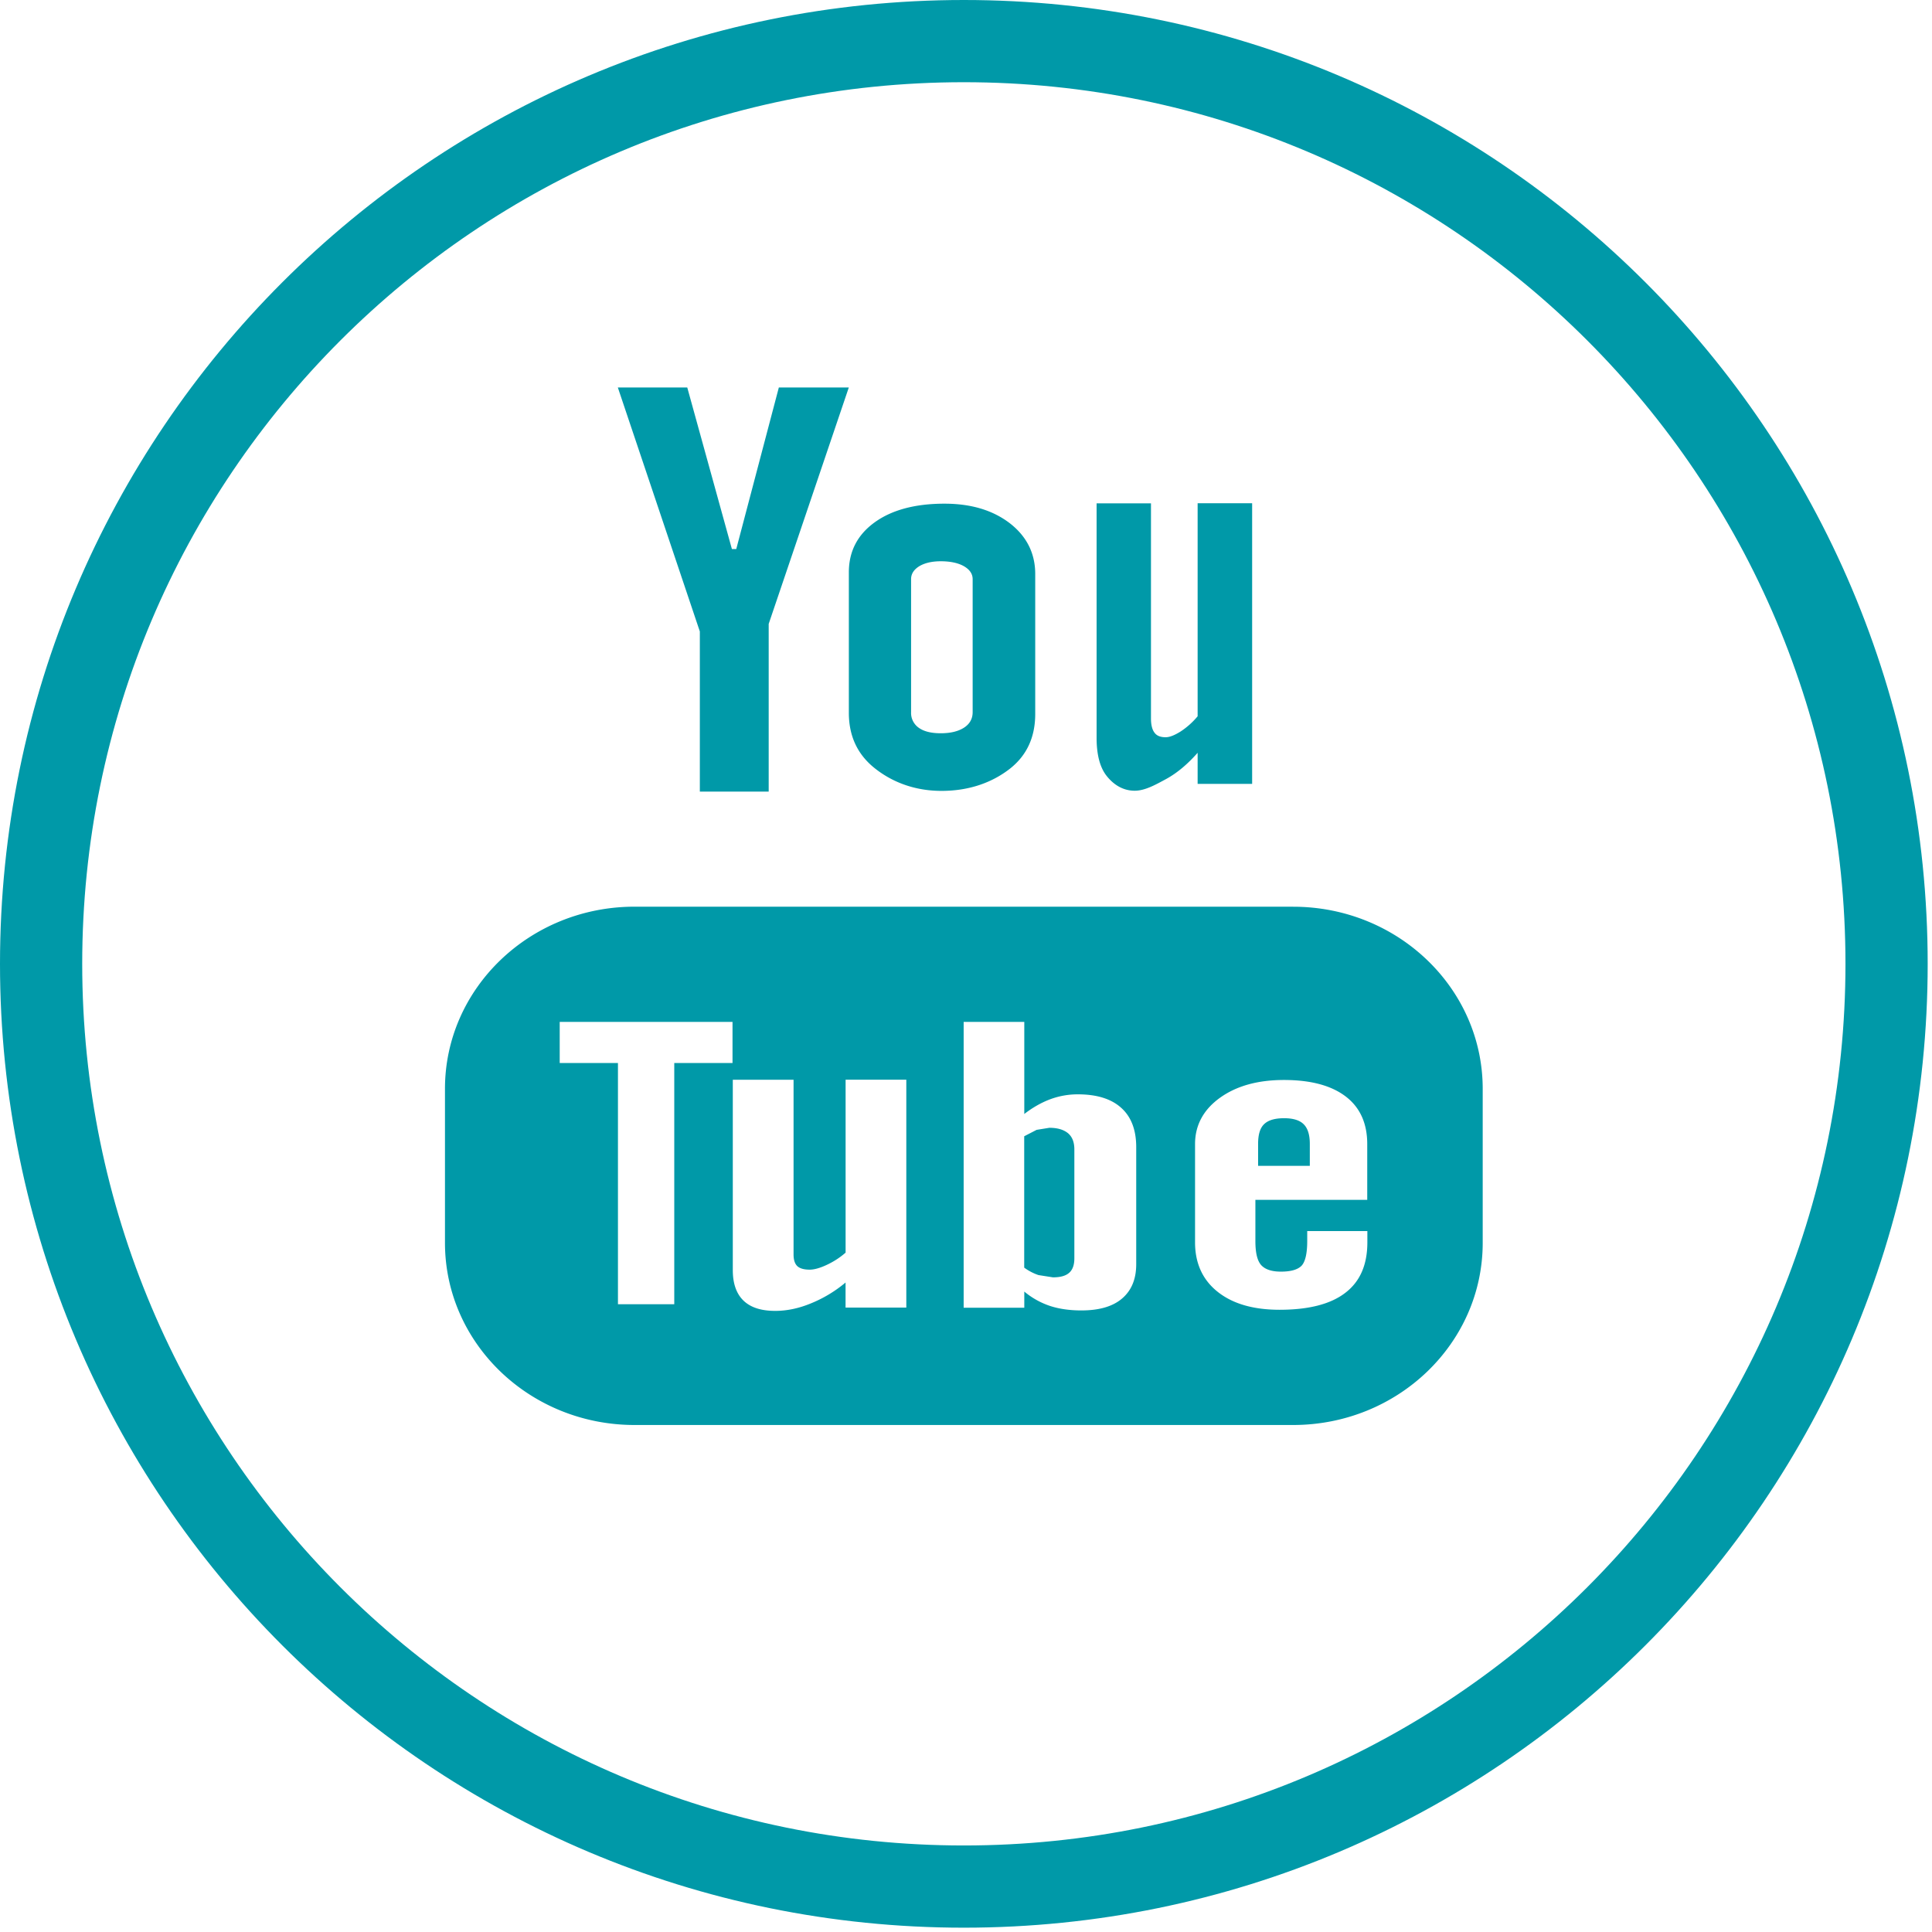
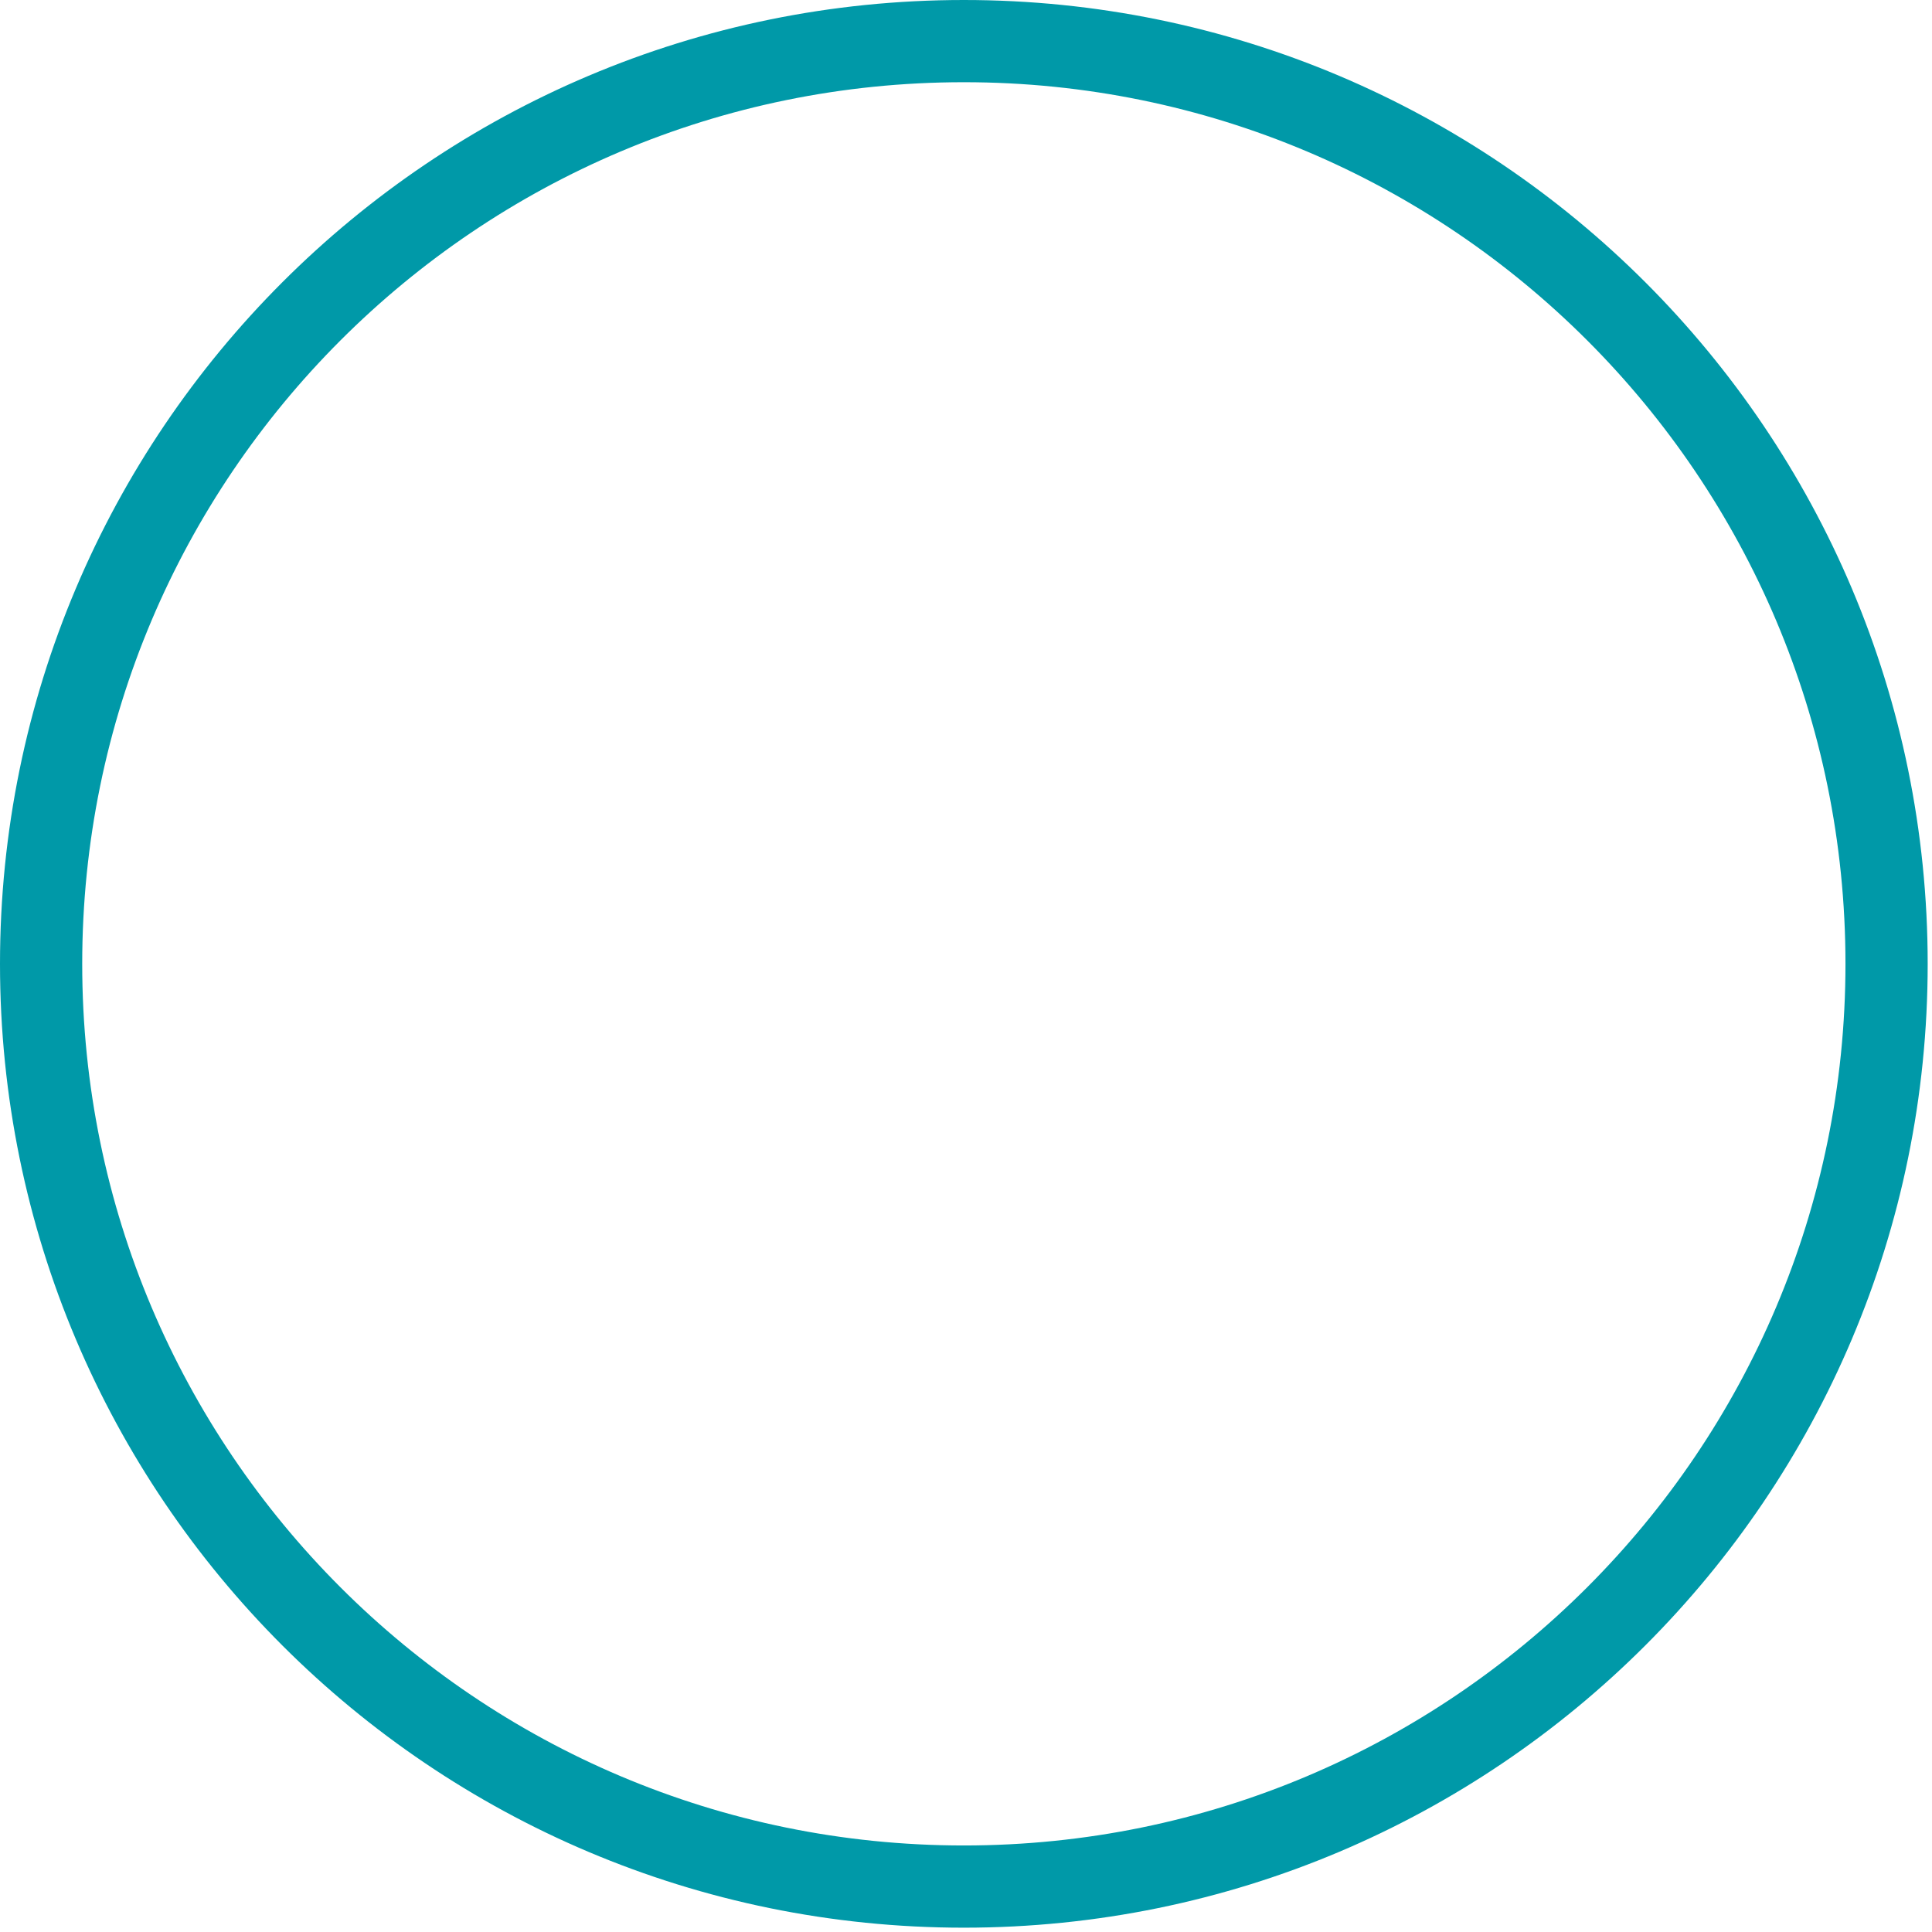
<svg xmlns="http://www.w3.org/2000/svg" width="47" height="47" viewBox="0 0 47 47">
  <g fill="none" fill-rule="nonzero">
    <path stroke="#0099A8" stroke-width="2" d="M23.447 1c12.399 0 22.448 10.05 22.448 22.448 0 12.396-10.05 22.447-22.448 22.447S1 35.845 1 23.448C1 11.05 11.05 1 23.447 1z" />
-     <path fill="#0099A8" d="M22.906 19.24c.71 0 1.265-.226 1.672-.547.404-.323.606-.762.606-1.326v-3.404c0-.5-.206-.914-.617-1.233-.414-.318-.943-.477-1.591-.477-.708 0-1.275.15-1.695.452-.42.303-.631.707-.631 1.22v3.414c0 .561.205 1.004.614 1.337.41.332.959.564 1.642.564zm-.742-5.15c0-.13.067-.233.2-.316.135-.08.31-.12.522-.12.233 0 .421.04.563.12.143.083.213.187.213.316v3.235c0 .16-.07.286-.21.377-.14.09-.328.136-.566.136-.231 0-.41-.043-.536-.134a.44.44 0 0 1-.186-.379V14.09zm5.44 5.146c.249 0 .503-.143.767-.286.266-.146.52-.36.764-.637v.756h1.326v-6.826h-1.326v5.182a1.88 1.88 0 0 1-.408.366c-.15.095-.273.144-.37.144-.125 0-.216-.035-.27-.11-.056-.07-.087-.187-.087-.347v-5.233h-1.323v5.703c0 .407.08.711.233.913.156.204.386.375.693.375zm3.855 2.821H15.437c-2.548 0-4.612 1.985-4.612 4.43v3.747c0 2.447 2.064 4.432 4.612 4.432h16.021c2.547 0 4.612-1.985 4.612-4.432v-3.746c0-2.446-2.065-4.43-4.611-4.43zM17.82 25.86h-1.417v5.868h-1.37v-5.868h-1.417v-1h4.204v1zm4.229 5.949H20.57v-.609a3.155 3.155 0 0 1-.854.512c-.293.12-.58.178-.857.178-.342 0-.598-.082-.772-.25-.17-.164-.26-.41-.26-.74v-4.633h1.478v4.25c0 .132.03.224.09.283.064.06.167.087.304.087.107 0 .247-.038.413-.116.167-.078.32-.176.459-.298v-4.207h1.477v5.543zm5.592-1.055c0 .363-.115.64-.344.835-.226.195-.56.29-.99.29-.288 0-.543-.037-.765-.11a1.923 1.923 0 0 1-.624-.349v.393h-1.475V24.86h1.475v2.24c.2-.154.408-.274.625-.356a1.92 1.92 0 0 1 .674-.122c.462 0 .814.108 1.056.326.246.218.368.54.368.96v2.846zm5.62-1.565H30.54v1.002c0 .28.044.473.138.582.096.108.257.162.483.162.239 0 .401-.046.497-.138.092-.092.143-.293.143-.607v-.242h1.463v.273c0 .544-.175.954-.537 1.23-.356.275-.89.412-1.598.412-.638 0-1.14-.145-1.507-.437-.365-.29-.55-.693-.55-1.204v-2.388c0-.459.202-.837.606-1.128.403-.289.92-.433 1.558-.433.65 0 1.151.134 1.502.402.35.268.523.655.523 1.158v1.356zm-16.235-9.932H18.7v-4.079l1.949-5.752h-1.702l-1.036 3.931h-.106l-1.086-3.931H15.03l1.995 5.936v3.895zm8.502 8.179c.198 0 .348.045.455.133.103.088.153.219.153.394v2.65c0 .162-.044.28-.127.351-.084.075-.214.11-.394.11l-.352-.055a1.285 1.285 0 0 1-.347-.181v-3.196l.302-.156.31-.05zm5.712-.233c.216 0 .377.048.474.146.098.095.15.254.15.477v.536h-1.258v-.536c0-.223.047-.383.145-.477.1-.098.261-.146.489-.146z" />
  </g>
</svg>